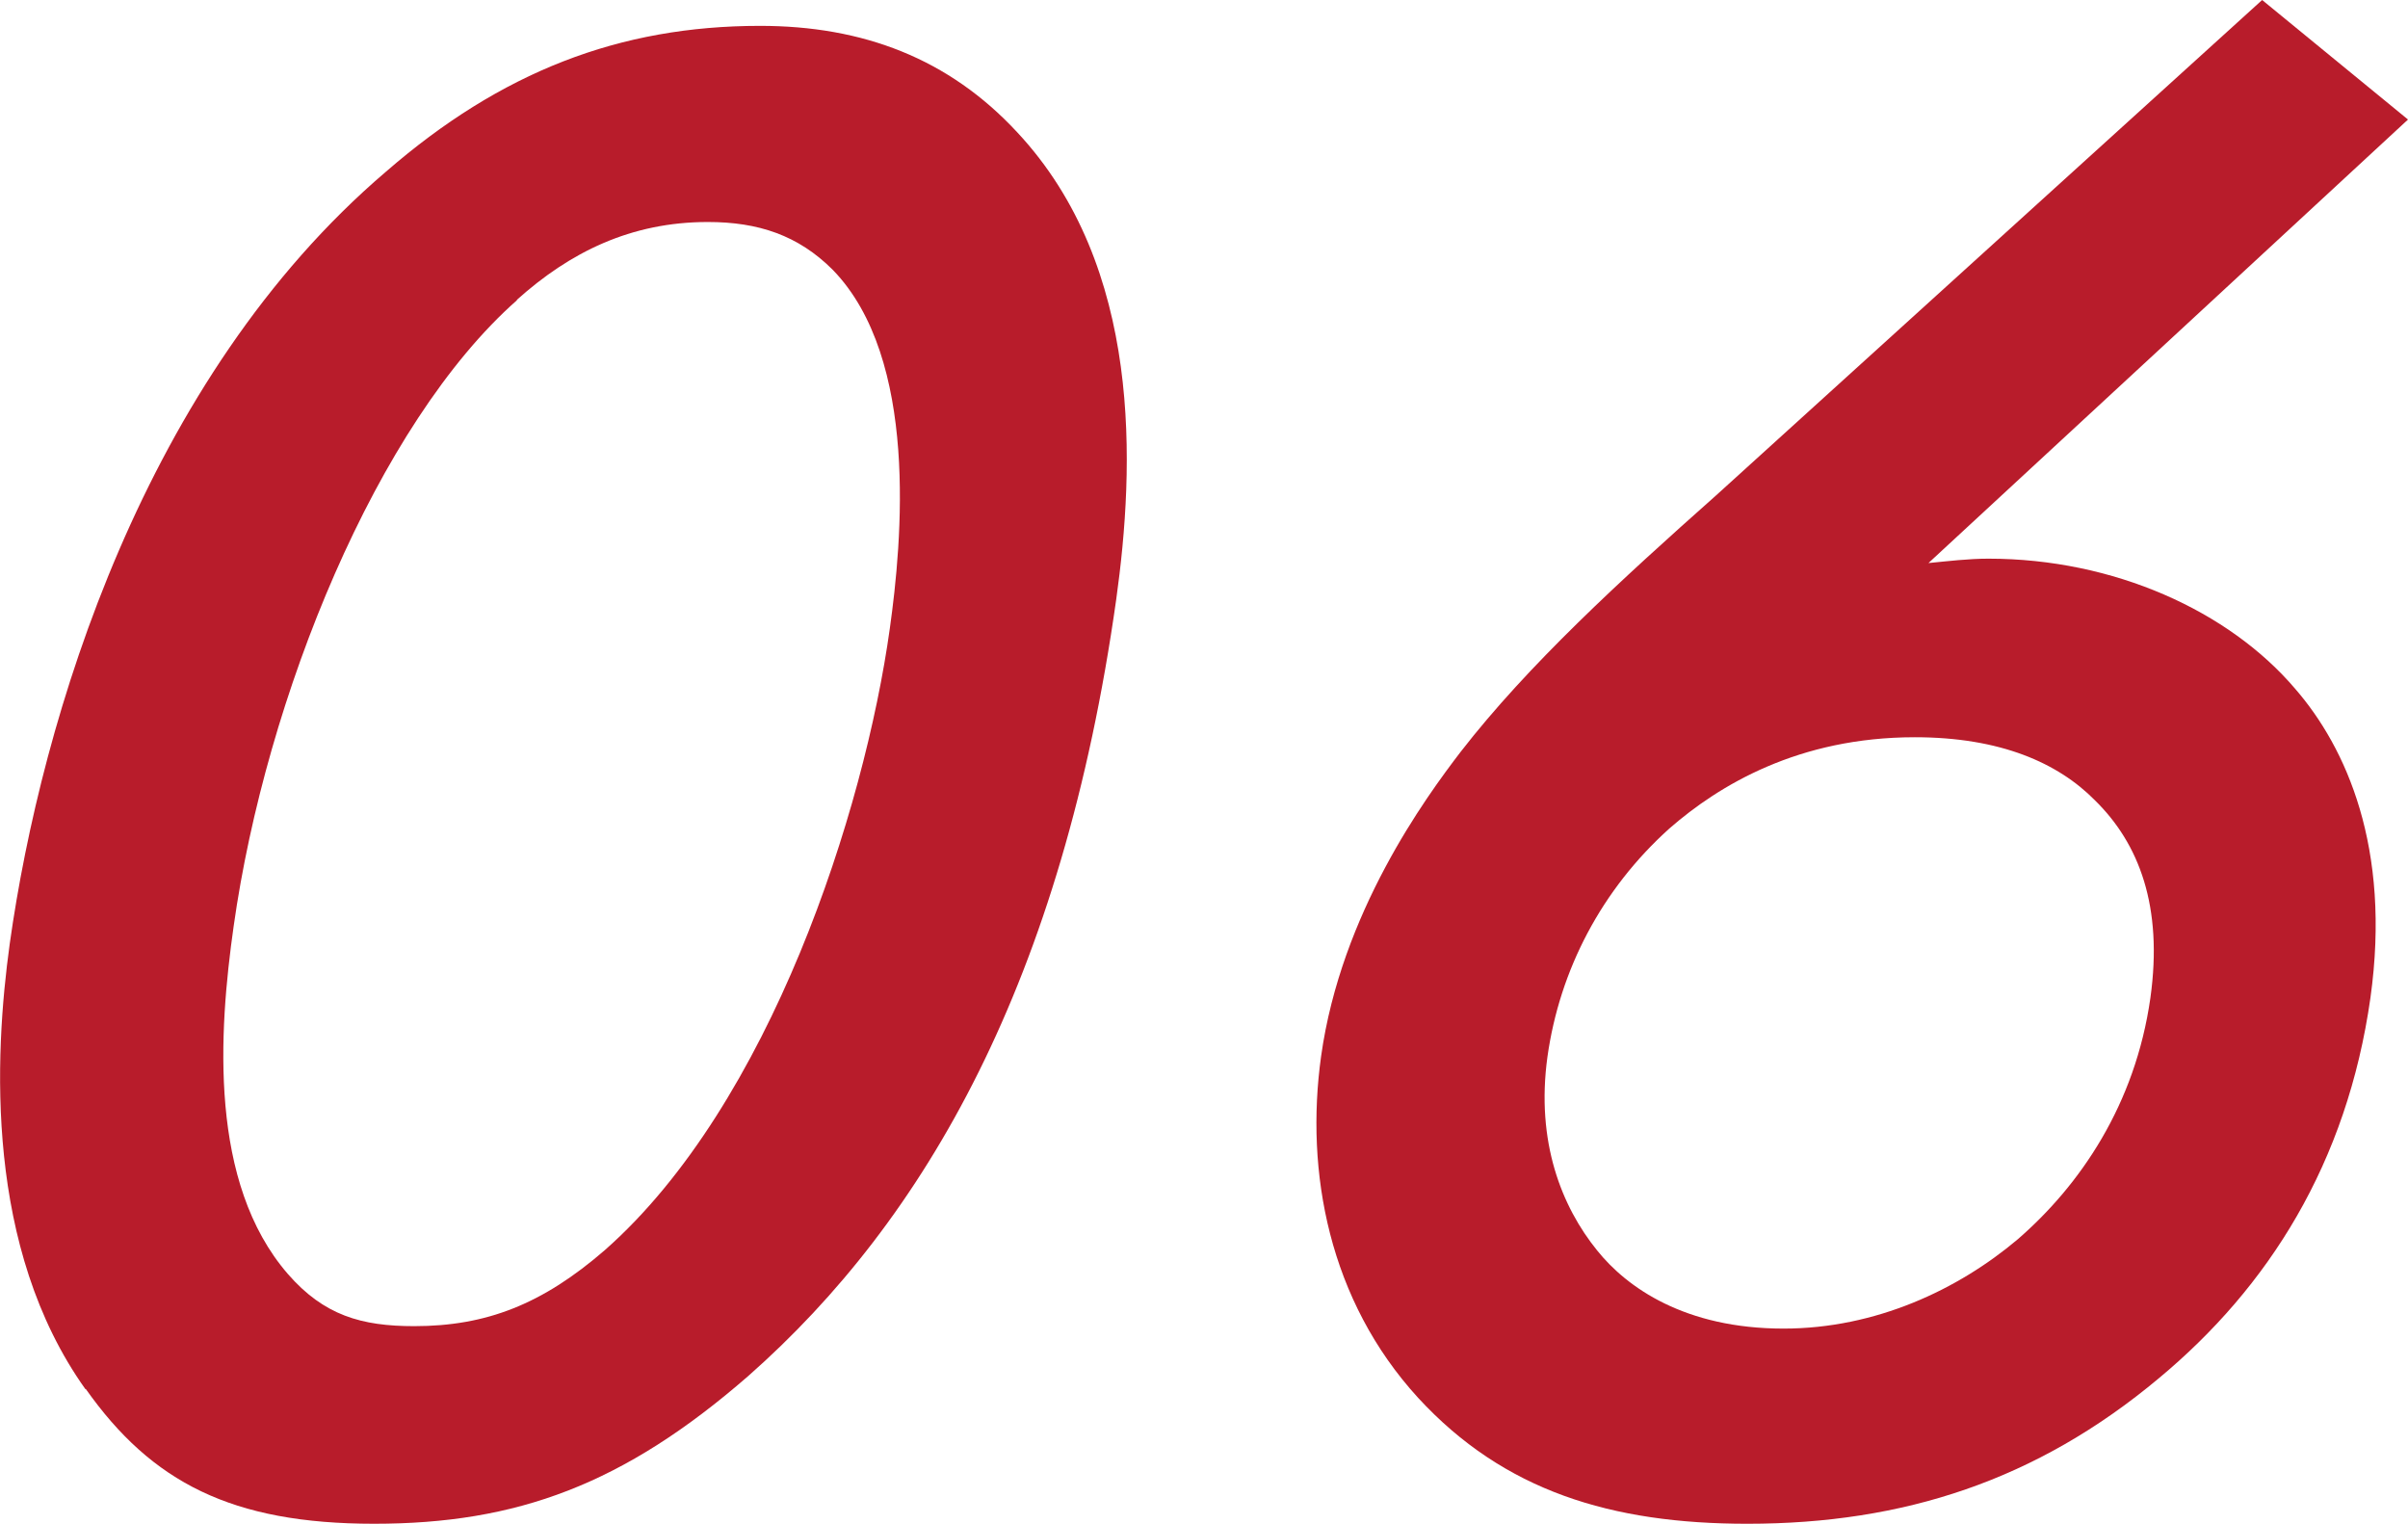
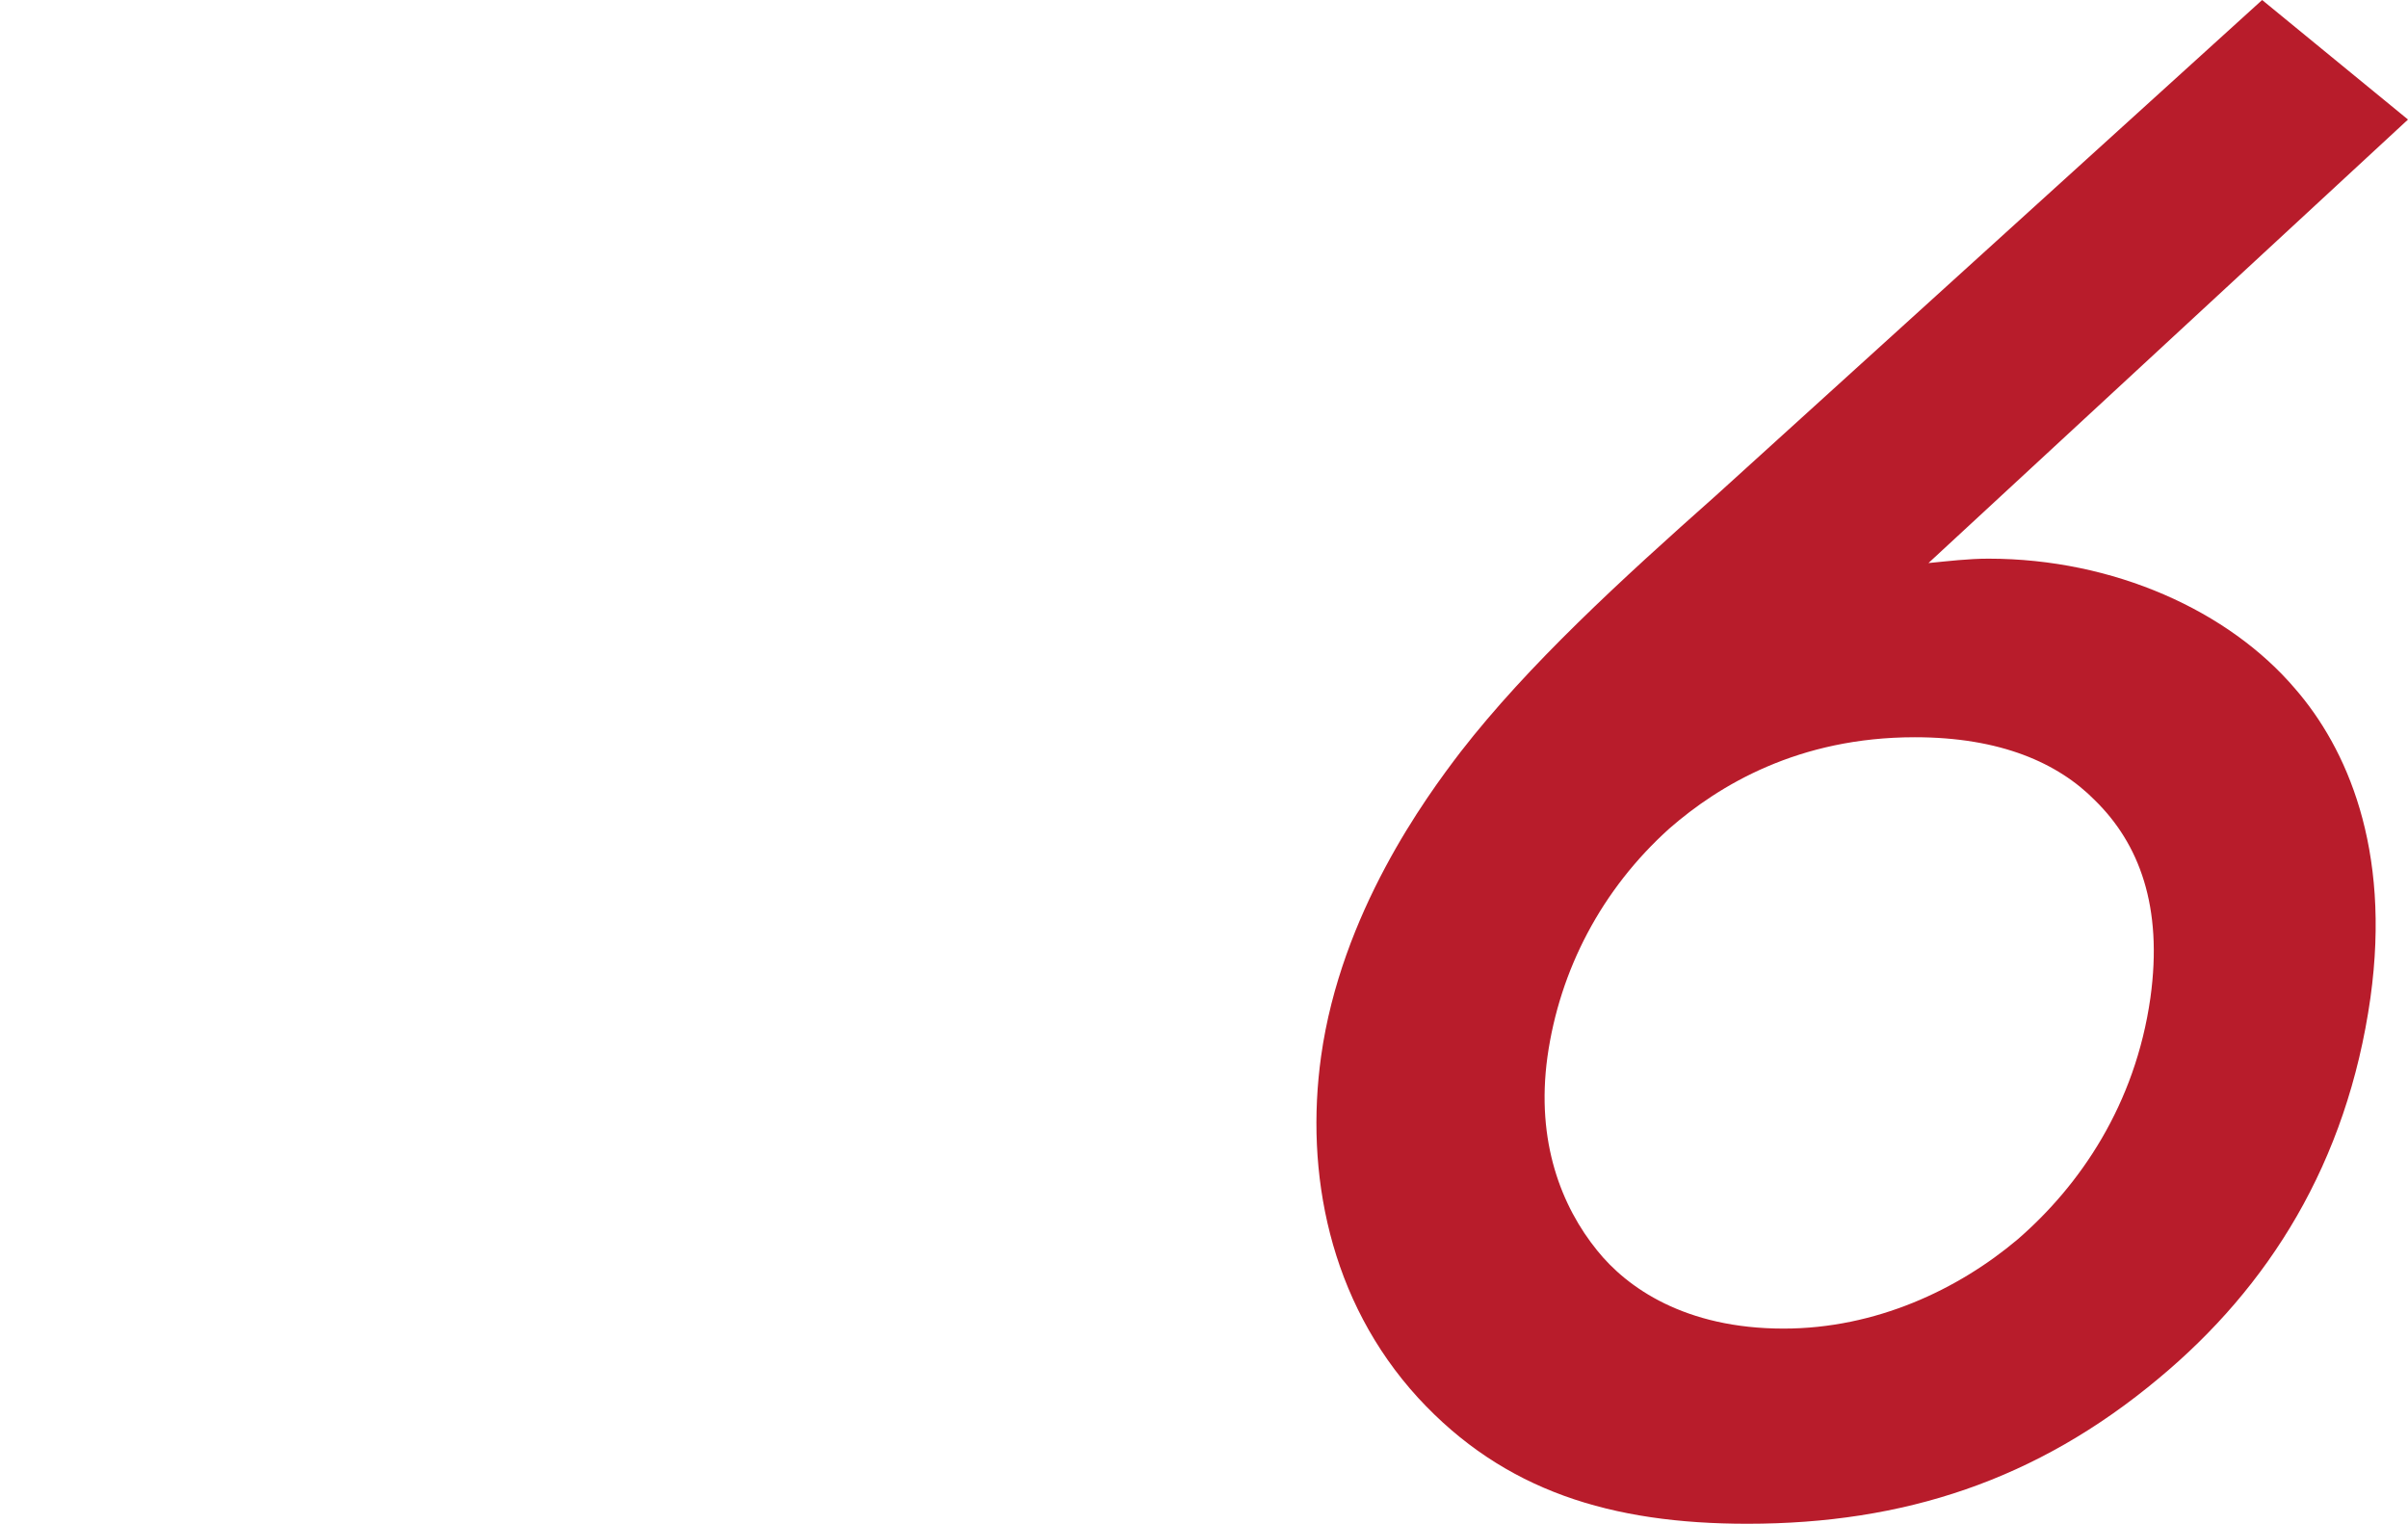
<svg xmlns="http://www.w3.org/2000/svg" id="_レイヤー_2" data-name="レイヤー 2" width="49.36" height="31.24" viewBox="0 0 49.36 31.24">
  <defs>
    <style>
      .cls-1 {
        fill: #b81c2b;
        stroke-width: 0px;
      }
    </style>
  </defs>
  <g id="_レイヤー_5" data-name="レイヤー 5">
    <g>
-       <path class="cls-1" d="m1.75,28.47C-.31,25.58-.12,21.66.2,19.34.85,14.71,2.95,7.75,7.91,3.52,10.27,1.47,12.7.53,15.58.53c2.11,0,3.87.67,5.27,2.18,2.58,2.76,2.41,6.86,2.03,9.58-1.1,7.8-3.9,12.7-7.54,15.91-2.56,2.23-4.75,3.03-7.67,3.03s-4.56-.85-5.91-2.76ZM10.6,6.15c-2.88,2.54-5.15,8.15-5.81,12.83-.31,2.18-.51,5.26,1.11,7.13.74.85,1.51,1.07,2.59,1.07,1.48,0,2.63-.45,3.91-1.56,3.39-2.99,5.32-9,5.84-12.74.25-1.78.6-5.53-1.17-7.35-.71-.71-1.53-.98-2.56-.98-1.58,0-2.83.62-3.92,1.6Z" />
-       <path class="cls-1" d="m49.36,2.45l-9.83,9.09c.41-.04.82-.09,1.23-.09,2.57,0,4.93,1.07,6.29,2.67,1.04,1.2,1.97,3.25,1.54,6.33-.48,3.39-2.09,5.93-4.34,7.8-2.5,2.09-5.23,2.98-8.43,2.98-2.79,0-4.99-.67-6.75-2.58-1.83-2-2.32-4.63-1.99-7,.41-2.94,2.14-5.3,2.86-6.24,1.38-1.78,3.28-3.52,5.24-5.26L46.37,0l2.99,2.45Zm-15.14,14.53c-1.39,1.25-2.25,2.9-2.5,4.68-.24,1.74.29,3.07,1.02,3.97.61.76,1.8,1.6,3.82,1.6,1.89,0,3.58-.8,4.8-1.83,1.28-1.11,2.41-2.76,2.72-4.95.26-1.87-.23-3.16-1.14-4.05-.75-.76-1.93-1.29-3.69-1.29-2.38,0-4.01.98-5.03,1.87Z" />
+       <path class="cls-1" d="m49.36,2.45l-9.83,9.09c.41-.04.82-.09,1.23-.09,2.57,0,4.93,1.07,6.29,2.67,1.04,1.2,1.97,3.25,1.54,6.33-.48,3.39-2.09,5.93-4.34,7.8-2.5,2.09-5.23,2.98-8.43,2.98-2.79,0-4.99-.67-6.75-2.58-1.83-2-2.32-4.63-1.99-7,.41-2.94,2.14-5.3,2.86-6.24,1.38-1.78,3.28-3.52,5.24-5.26L46.37,0Zm-15.14,14.53c-1.39,1.25-2.25,2.9-2.5,4.68-.24,1.74.29,3.07,1.02,3.97.61.76,1.8,1.6,3.82,1.6,1.89,0,3.58-.8,4.8-1.83,1.28-1.11,2.41-2.76,2.72-4.95.26-1.87-.23-3.16-1.14-4.05-.75-.76-1.93-1.29-3.69-1.29-2.38,0-4.01.98-5.03,1.87Z" />
    </g>
  </g>
</svg>